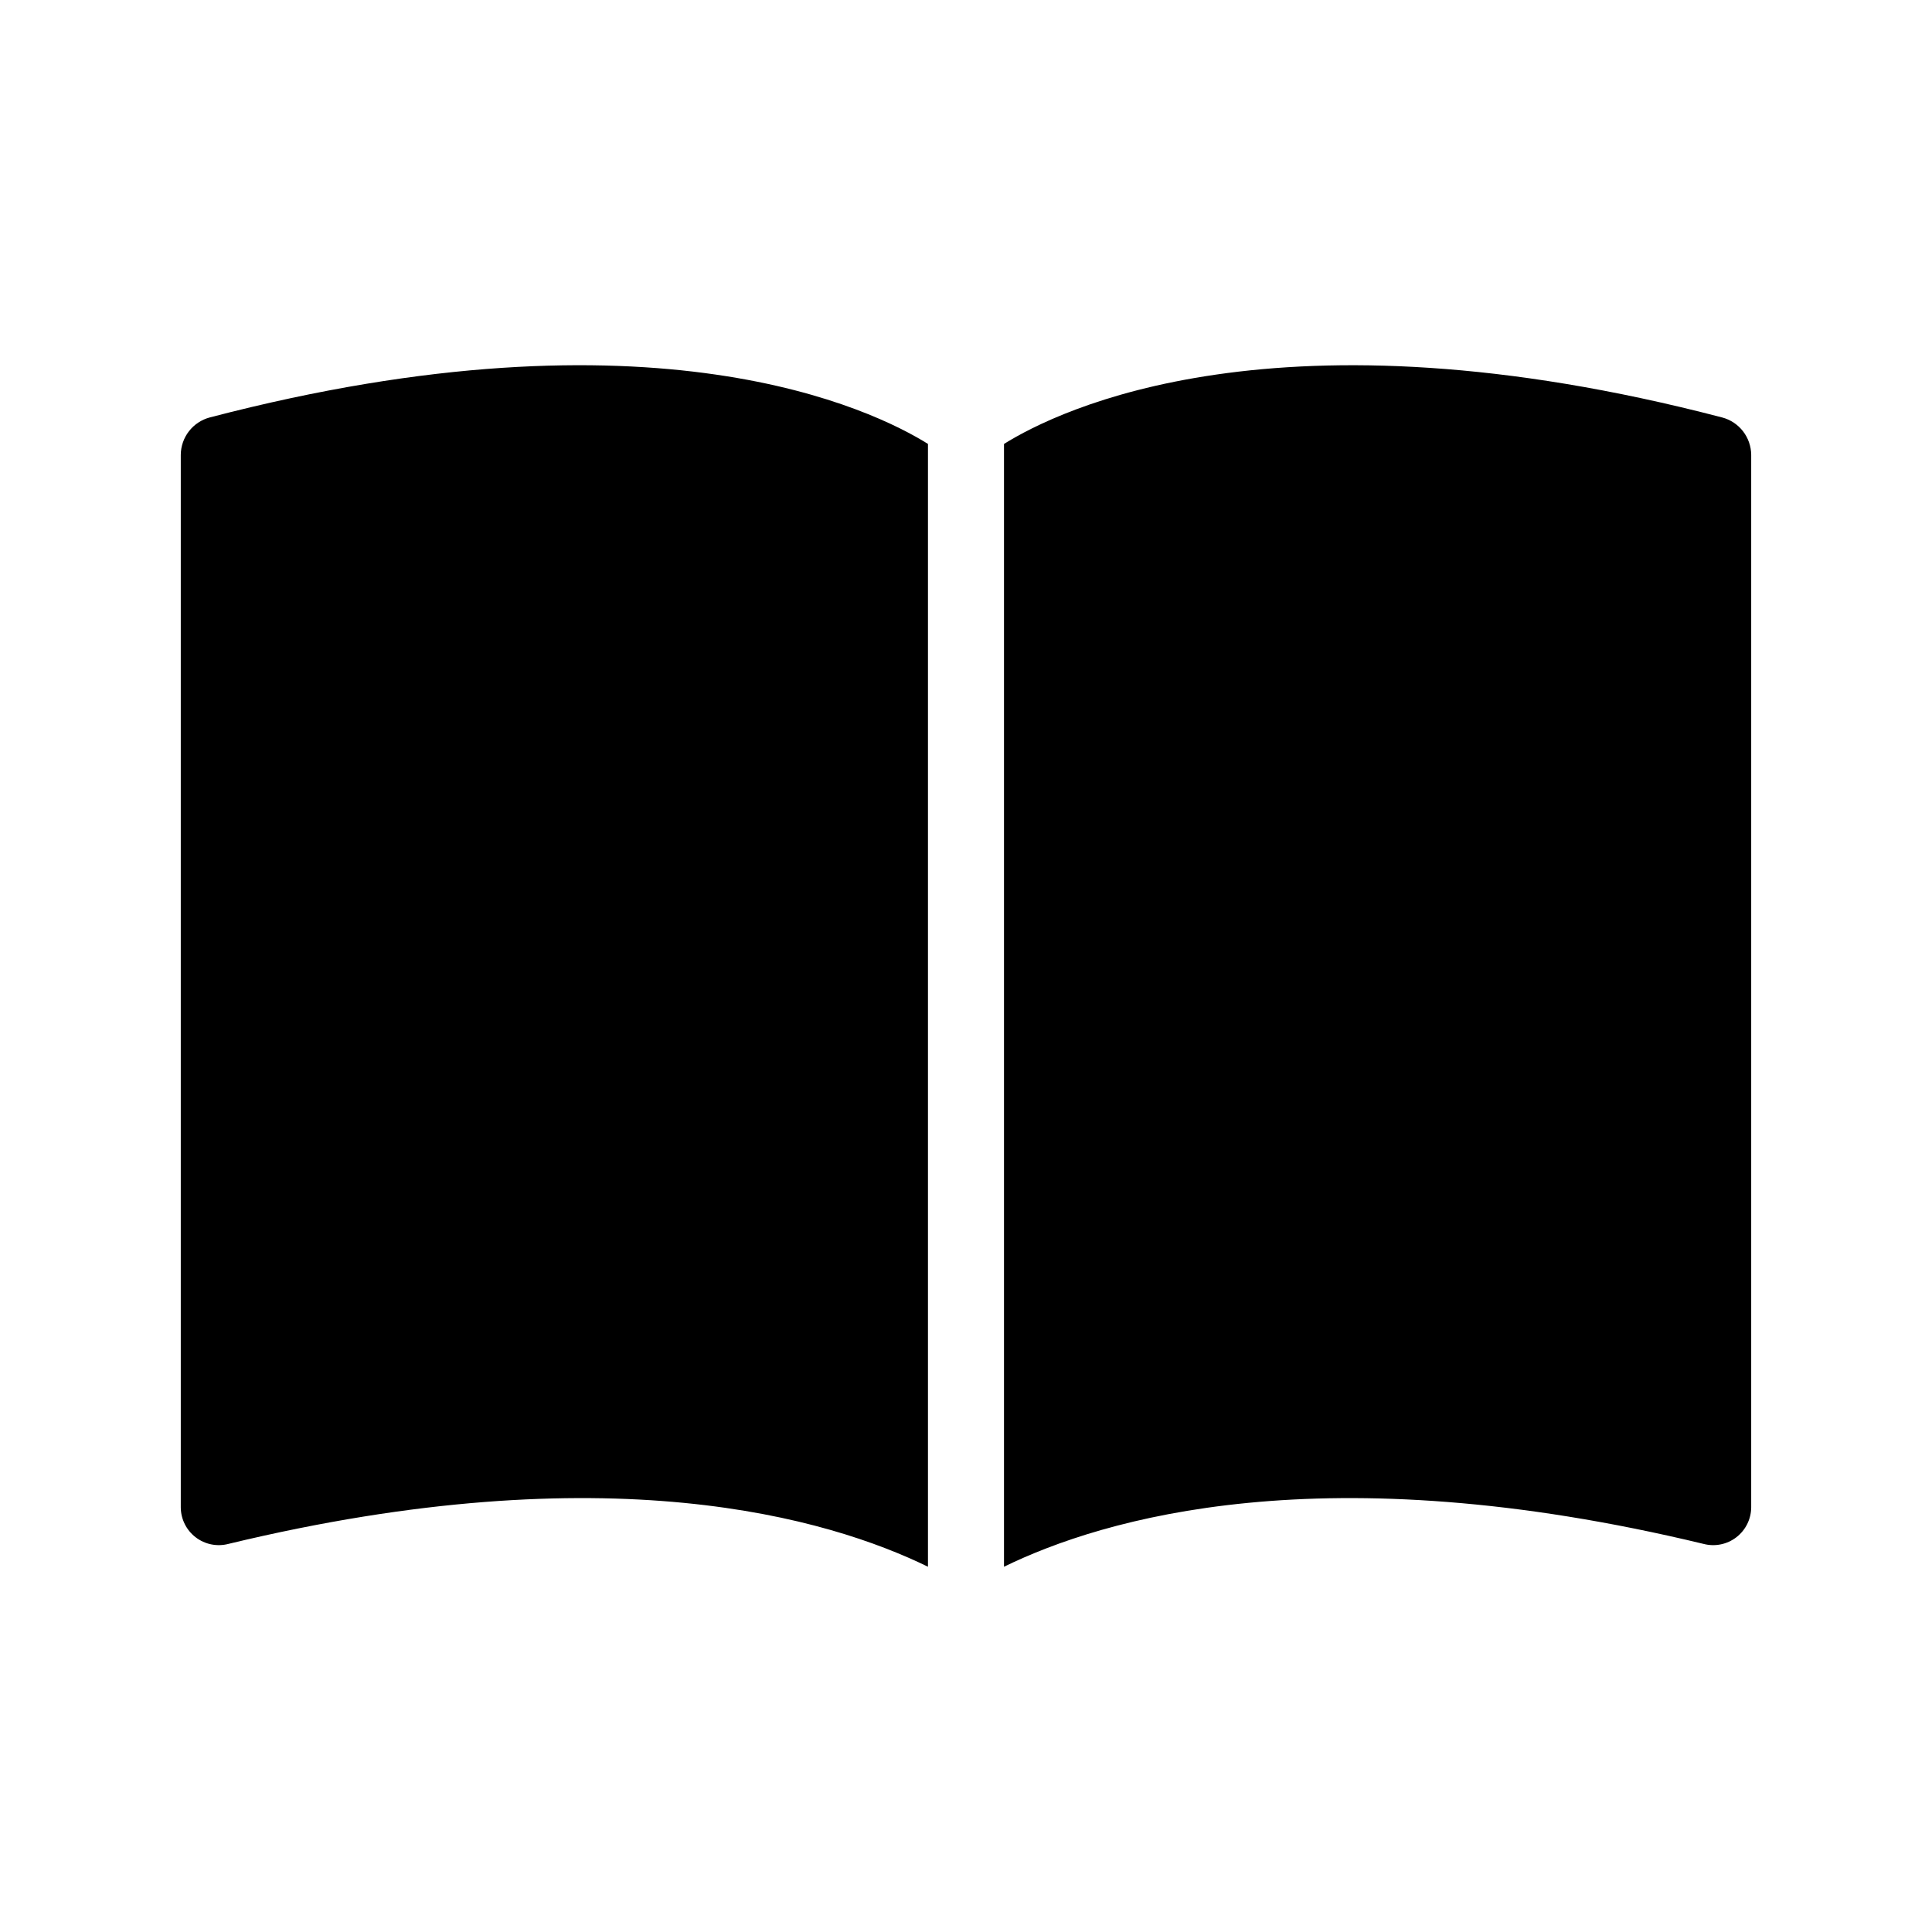
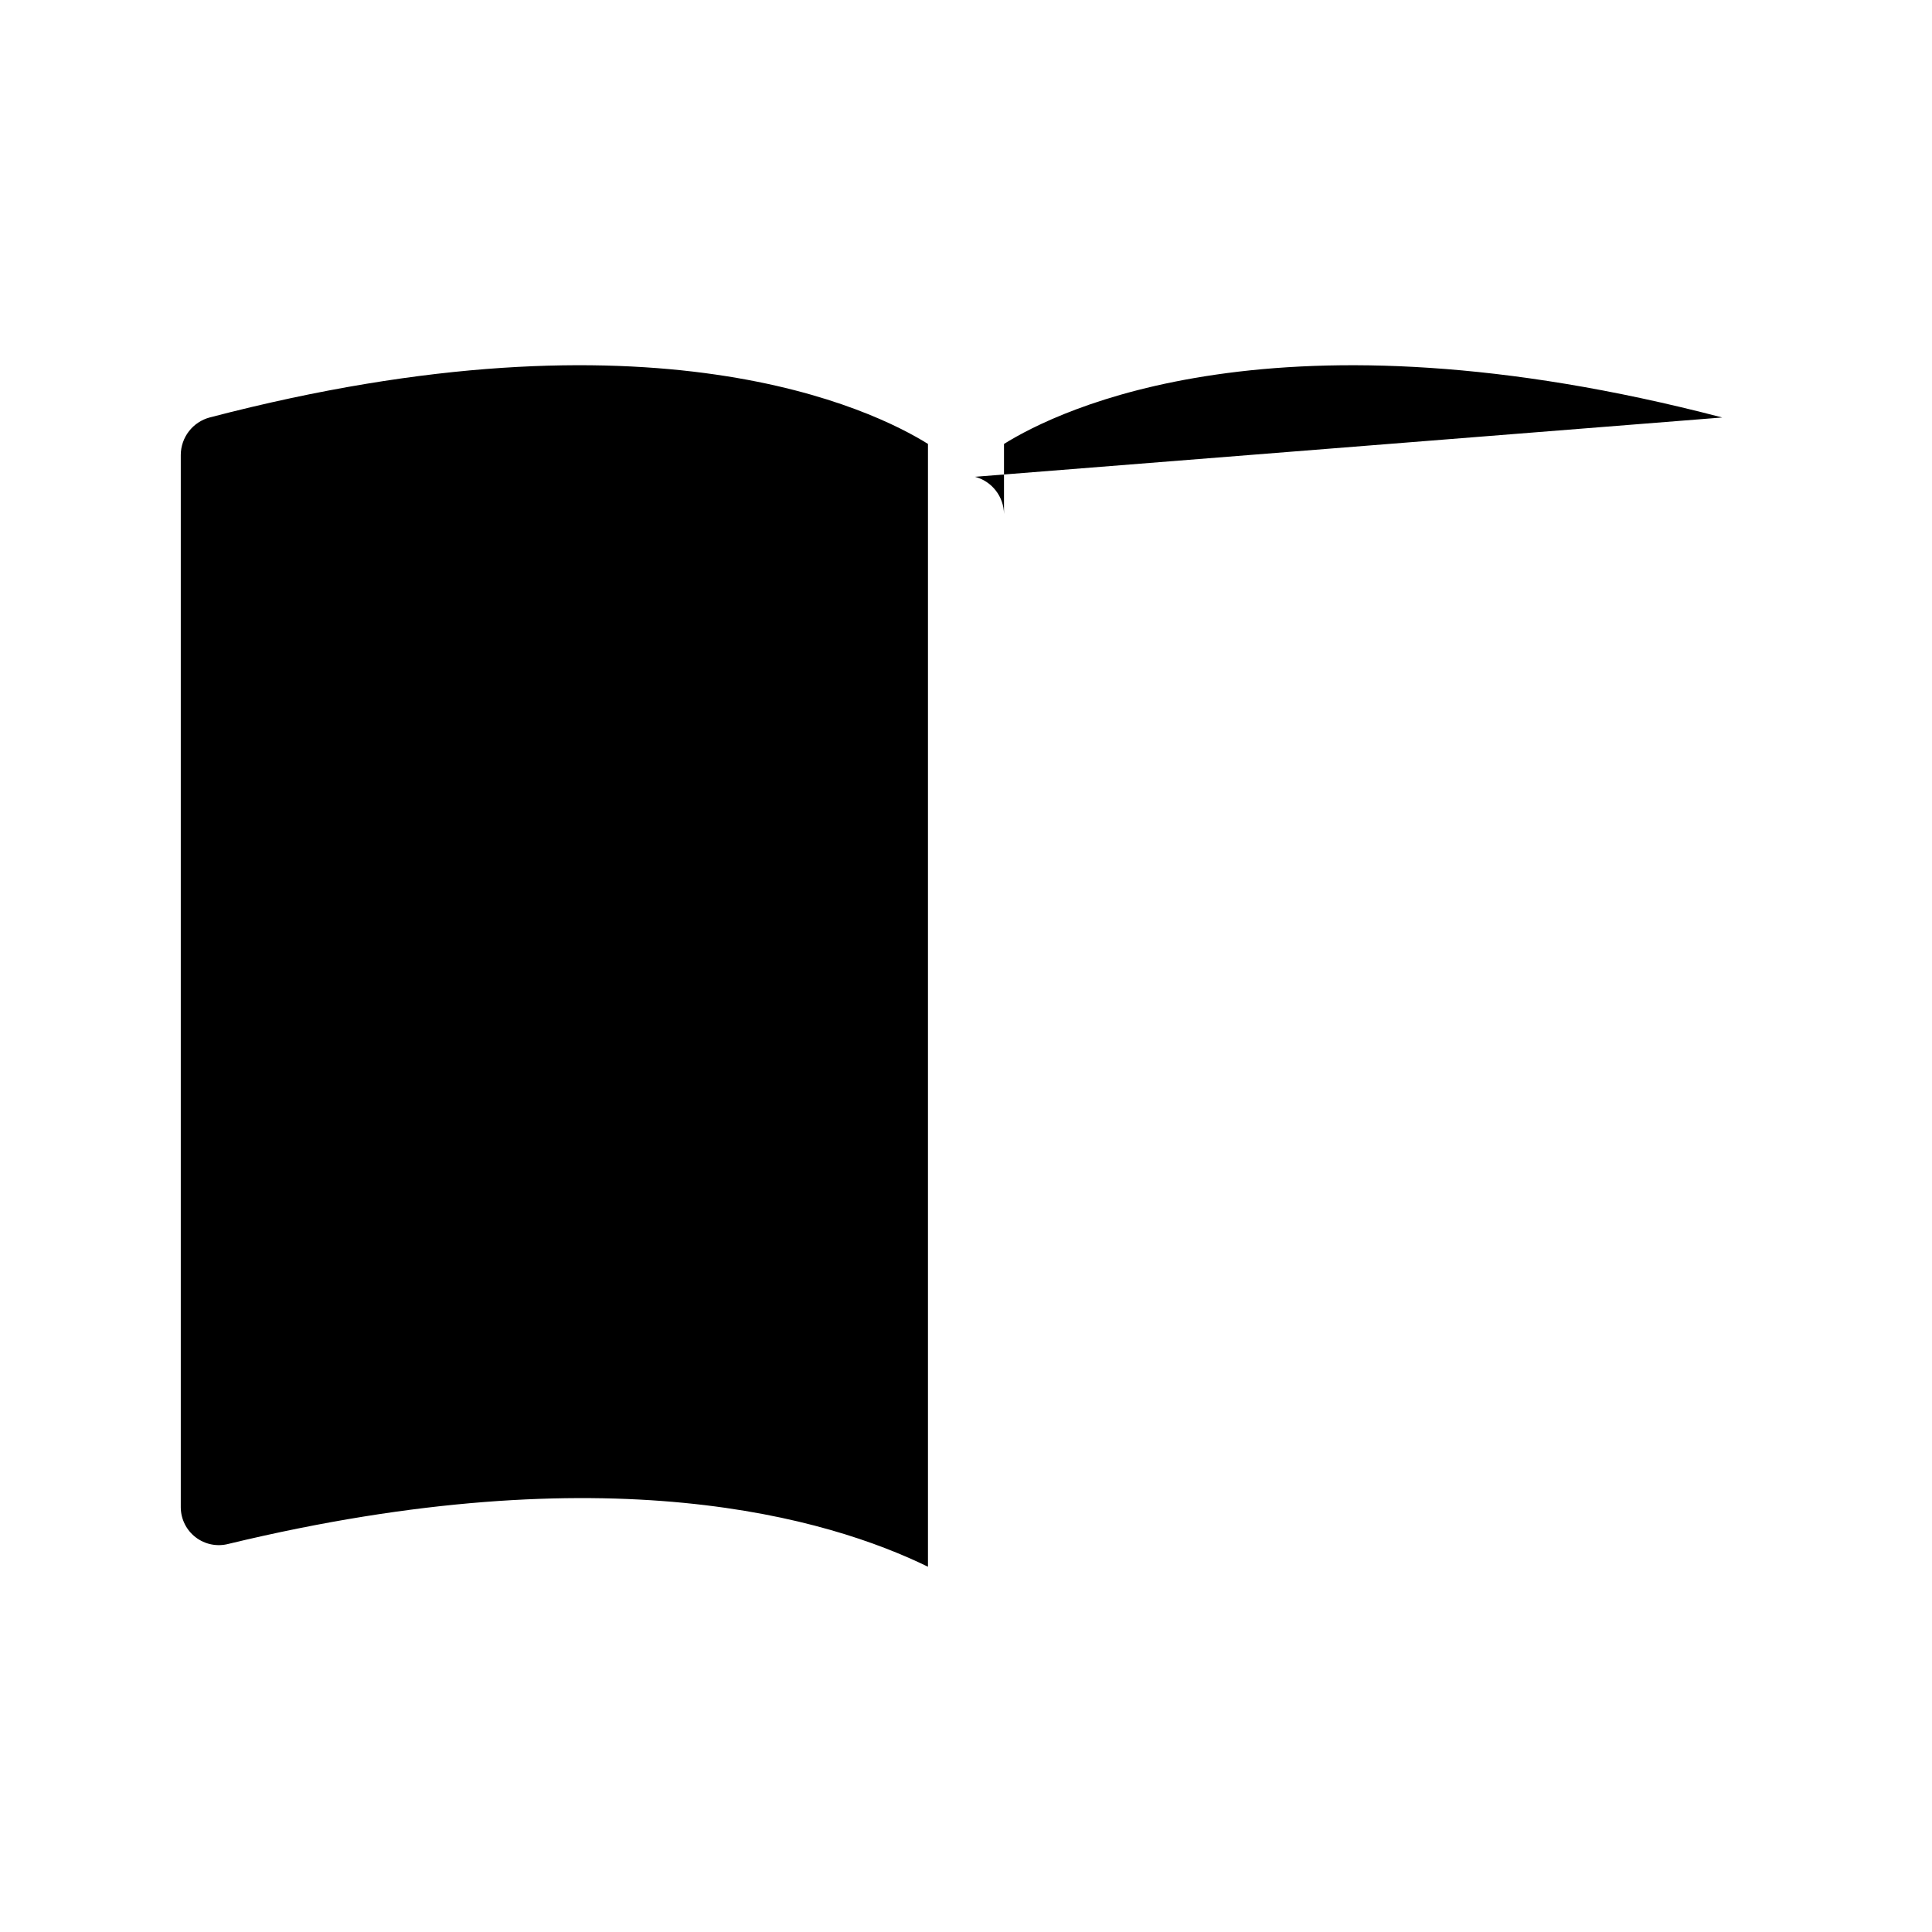
<svg xmlns="http://www.w3.org/2000/svg" fill="#000000" width="800px" height="800px" version="1.1" viewBox="144 144 512 512">
-   <path d="m389.92 261.65v297.55c-26.199-12.777-84.641-30.348-185.4-6.047-3 0.781-6.199 0.137-8.66-1.75-2.465-1.883-3.926-4.801-3.953-7.902v-278.99c0.047-4.637 3.18-8.676 7.656-9.875 117.81-30.793 176.11-1.895 190.36 7.012zm210.49-7.012c-117.91-30.793-176.09-1.895-190.34 7.012v297.55c26.199-12.777 84.641-30.348 185.4-6.047 3.008 0.785 6.207 0.137 8.672-1.754 2.465-1.891 3.918-4.812 3.945-7.918v-278.97c-0.055-4.644-3.195-8.684-7.68-9.875z" />
+   <path d="m389.92 261.65v297.55c-26.199-12.777-84.641-30.348-185.4-6.047-3 0.781-6.199 0.137-8.66-1.75-2.465-1.883-3.926-4.801-3.953-7.902v-278.99c0.047-4.637 3.18-8.676 7.656-9.875 117.81-30.793 176.11-1.895 190.36 7.012zm210.49-7.012c-117.91-30.793-176.09-1.895-190.34 7.012v297.55v-278.97c-0.055-4.644-3.195-8.684-7.68-9.875z" />
</svg>